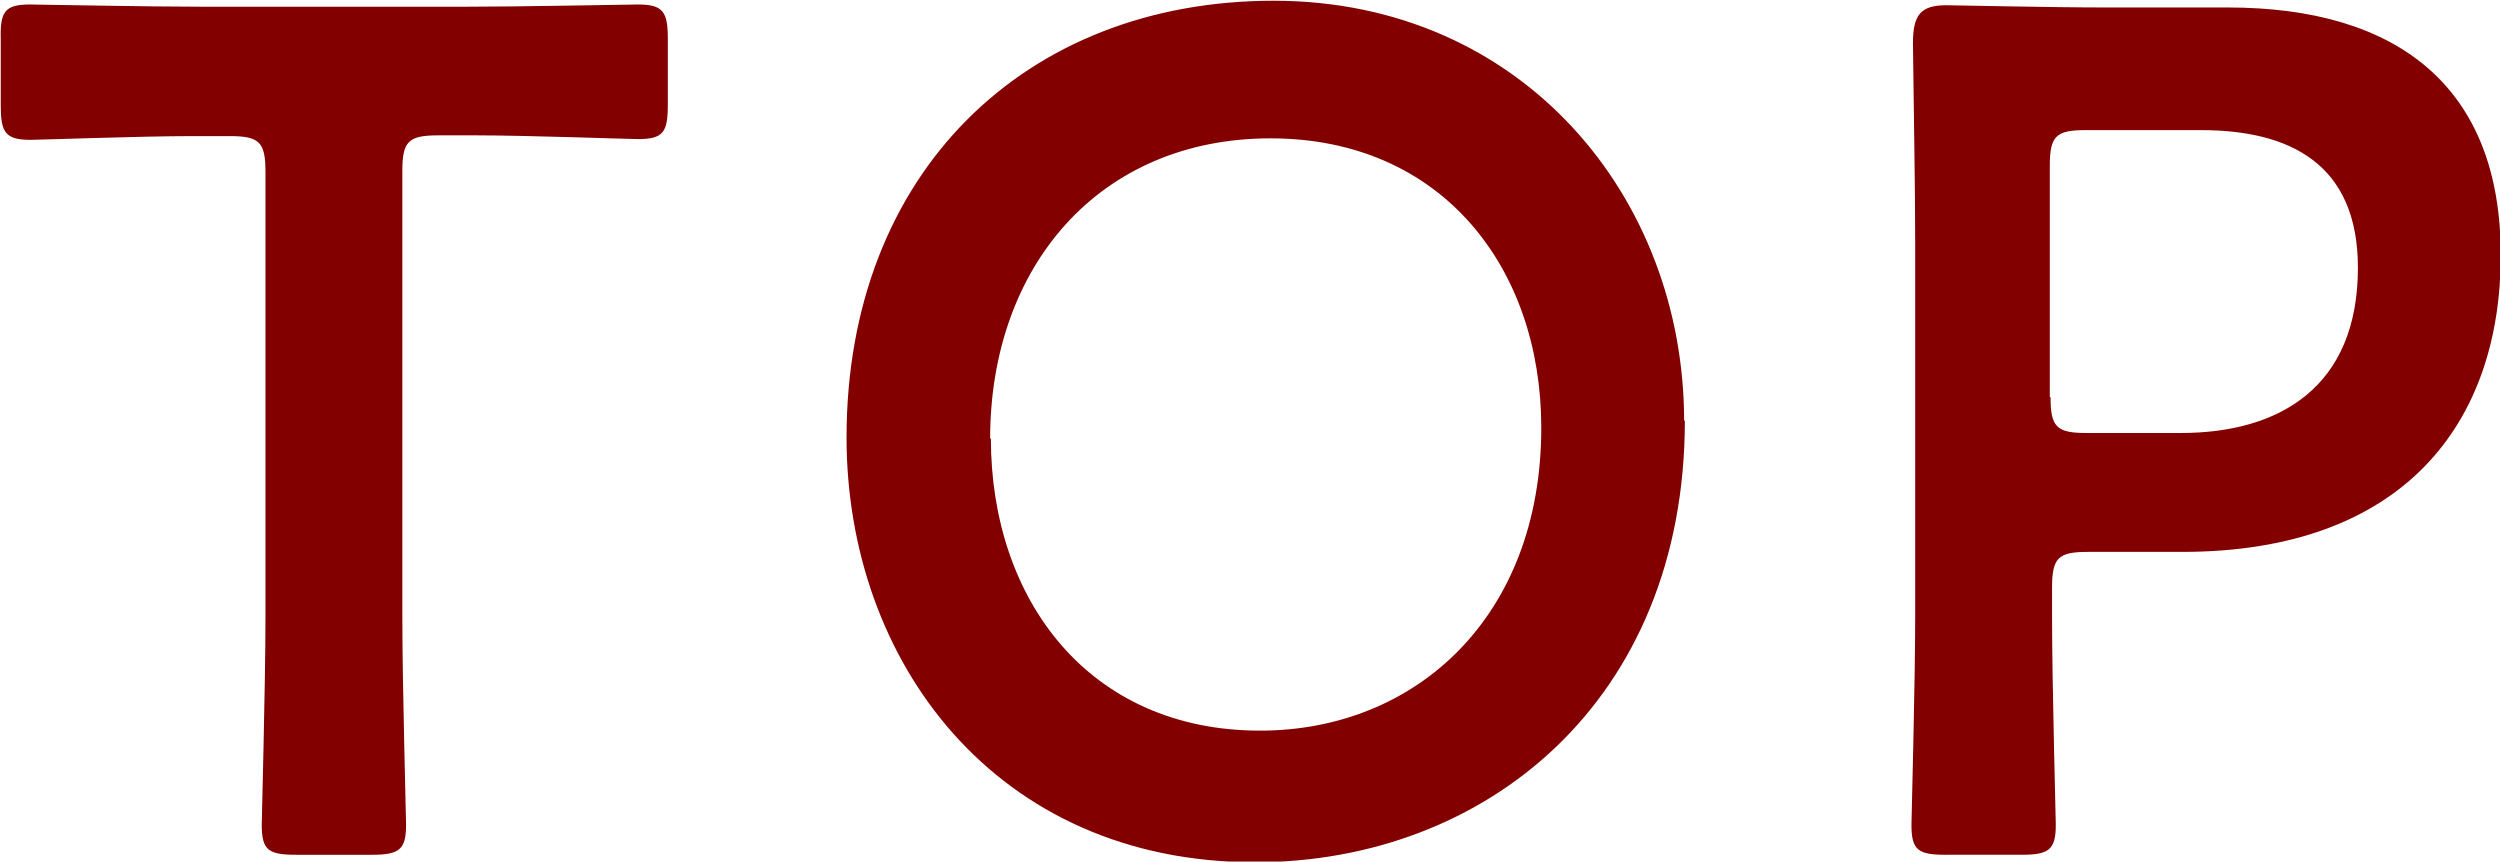
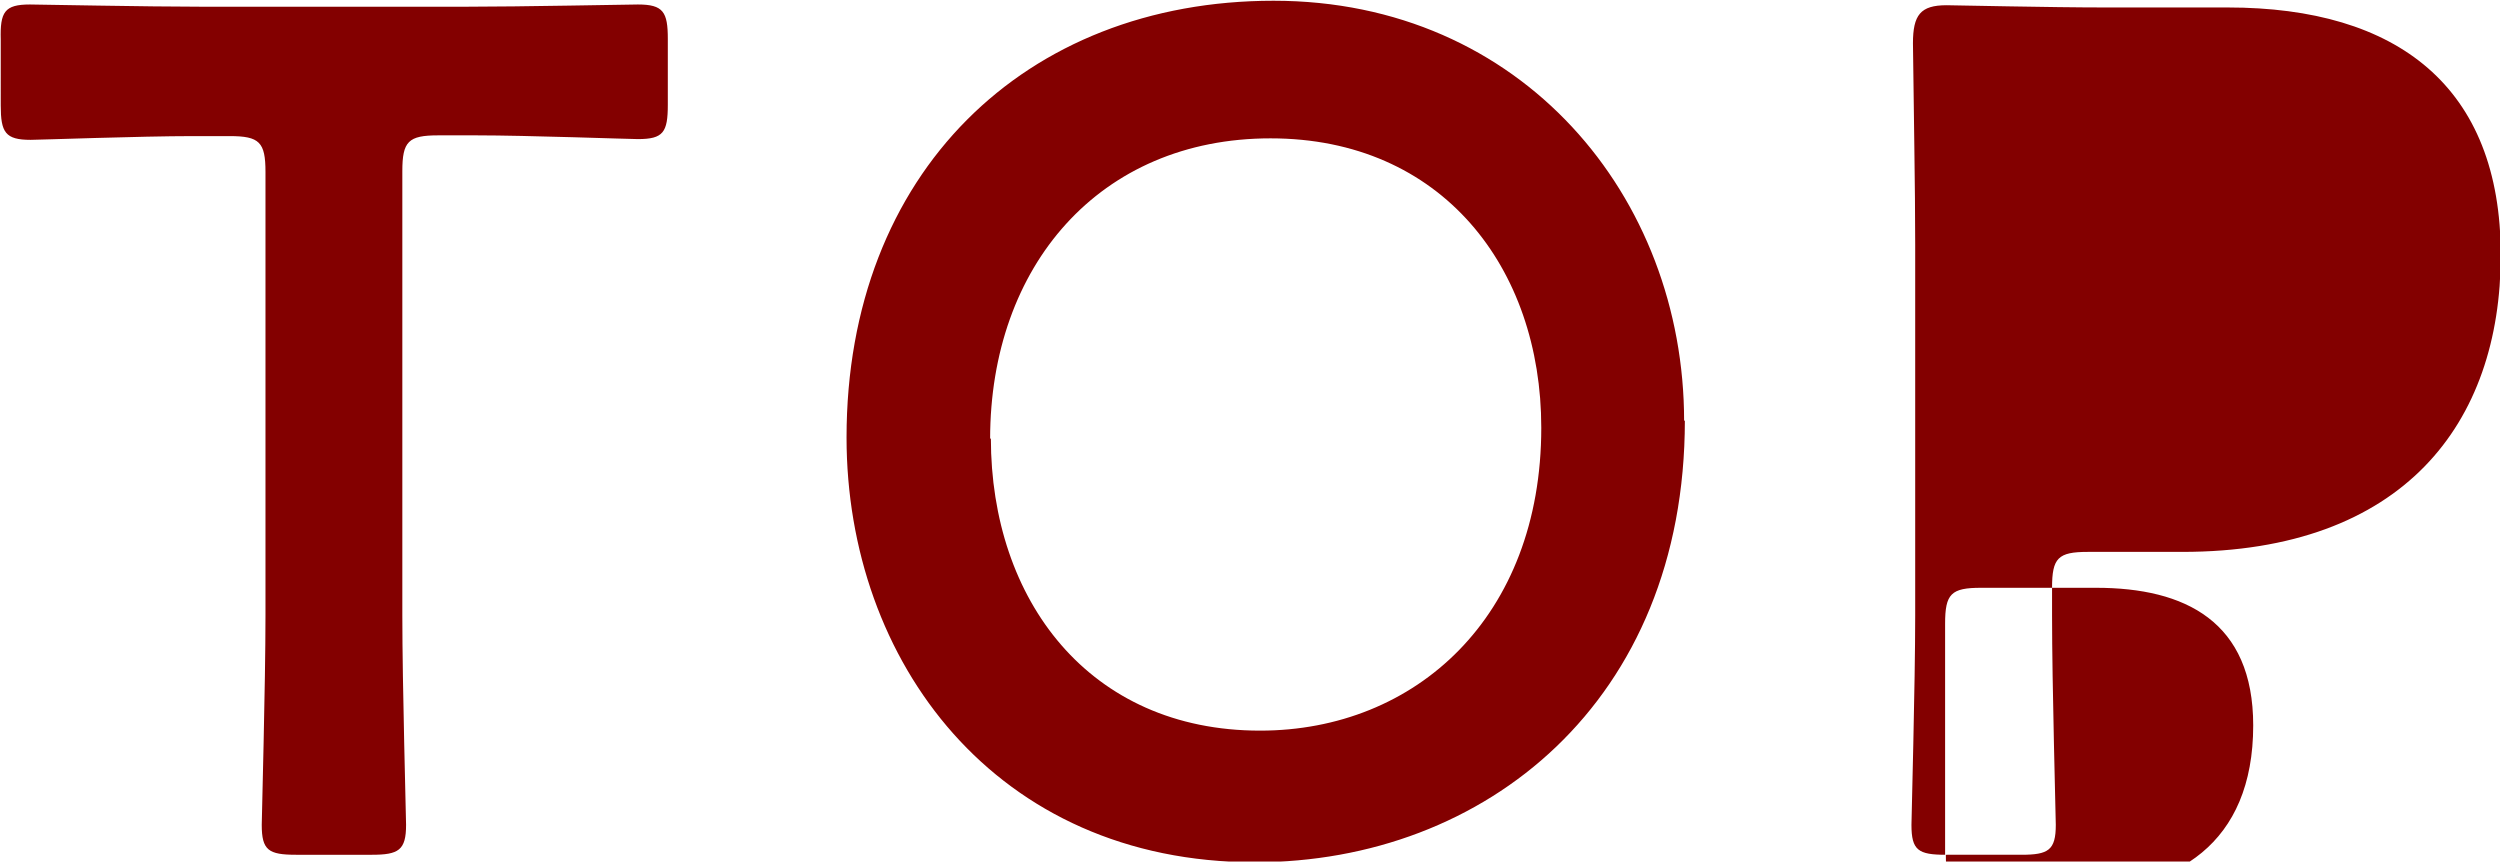
<svg xmlns="http://www.w3.org/2000/svg" data-name="レイヤー 2" width="33.43" height="11.52">
-   <path d="M5.38 8.23c0 .93.05 2.69.05 2.8 0 .34-.1.4-.46.4H3.96c-.37 0-.46-.06-.46-.4 0-.11.05-1.87.05-2.8V2.3c0-.4-.08-.48-.48-.48h-.5c-.67 0-2.05.05-2.16.05-.34 0-.4-.1-.4-.46V.53C0 .16.06.06.4.06c.11 0 1.57.03 2.32.03h3.49c.75 0 2.21-.03 2.32-.03.34 0 .4.1.4.46v.88c0 .37-.06.46-.4.46-.11 0-1.49-.05-2.16-.05h-.51c-.4 0-.48.08-.48.48v5.92zm17.15-2.61c0 3.76-2.67 5.91-5.75 5.91-3.47 0-5.46-2.69-5.46-5.68 0-3.54 2.39-5.84 5.71-5.84s5.49 2.62 5.49 5.62zm-9.28.24c0 2.16 1.31 3.91 3.6 3.91 2.08 0 3.76-1.52 3.76-4.05 0-2.14-1.33-3.87-3.62-3.87s-3.75 1.71-3.75 4.02zm12.77 5.57c-.37 0-.46-.06-.46-.4 0-.11.05-1.87.05-2.8V3.27c0-.78-.02-1.78-.03-2.69 0-.38.1-.51.45-.51.11 0 1.38.03 2.13.03h1.63c2.27 0 3.65 1.06 3.65 3.31s-1.3 3.97-4.26 3.97h-1.26c-.4 0-.48.08-.48.48v.37c0 .93.05 2.69.05 2.8 0 .34-.1.4-.46.4h-.99zm1.4-6.12c0 .4.08.48.48.48h1.26c1.33 0 2.37-.62 2.37-2.21 0-1.39-.91-1.84-2.1-1.84h-1.54c-.4 0-.48.08-.48.48v3.09z" fill="#830000" data-name="レイヤー 1" />
+   <path d="M5.38 8.23c0 .93.05 2.69.05 2.8 0 .34-.1.4-.46.4H3.96c-.37 0-.46-.06-.46-.4 0-.11.05-1.87.05-2.8V2.3c0-.4-.08-.48-.48-.48h-.5c-.67 0-2.05.05-2.16.05-.34 0-.4-.1-.4-.46V.53C0 .16.06.06.4.06c.11 0 1.57.03 2.32.03h3.49c.75 0 2.21-.03 2.32-.03.34 0 .4.1.4.46v.88c0 .37-.06.46-.4.46-.11 0-1.49-.05-2.16-.05h-.51c-.4 0-.48.08-.48.48v5.92zm17.15-2.61c0 3.76-2.67 5.91-5.75 5.91-3.47 0-5.46-2.69-5.46-5.68 0-3.54 2.39-5.84 5.71-5.84s5.49 2.62 5.49 5.62zm-9.28.24c0 2.16 1.31 3.91 3.6 3.91 2.08 0 3.76-1.52 3.76-4.05 0-2.14-1.33-3.87-3.62-3.87s-3.75 1.71-3.75 4.02zm12.77 5.57c-.37 0-.46-.06-.46-.4 0-.11.05-1.87.05-2.8V3.27c0-.78-.02-1.78-.03-2.69 0-.38.1-.51.45-.51.11 0 1.38.03 2.13.03h1.63c2.27 0 3.65 1.06 3.65 3.31s-1.3 3.97-4.26 3.97h-1.26c-.4 0-.48.08-.48.48v.37c0 .93.05 2.69.05 2.8 0 .34-.1.4-.46.4h-.99zc0 .4.08.48.48.48h1.26c1.33 0 2.37-.62 2.37-2.21 0-1.39-.91-1.84-2.1-1.84h-1.54c-.4 0-.48.08-.48.48v3.09z" fill="#830000" data-name="レイヤー 1" />
</svg>